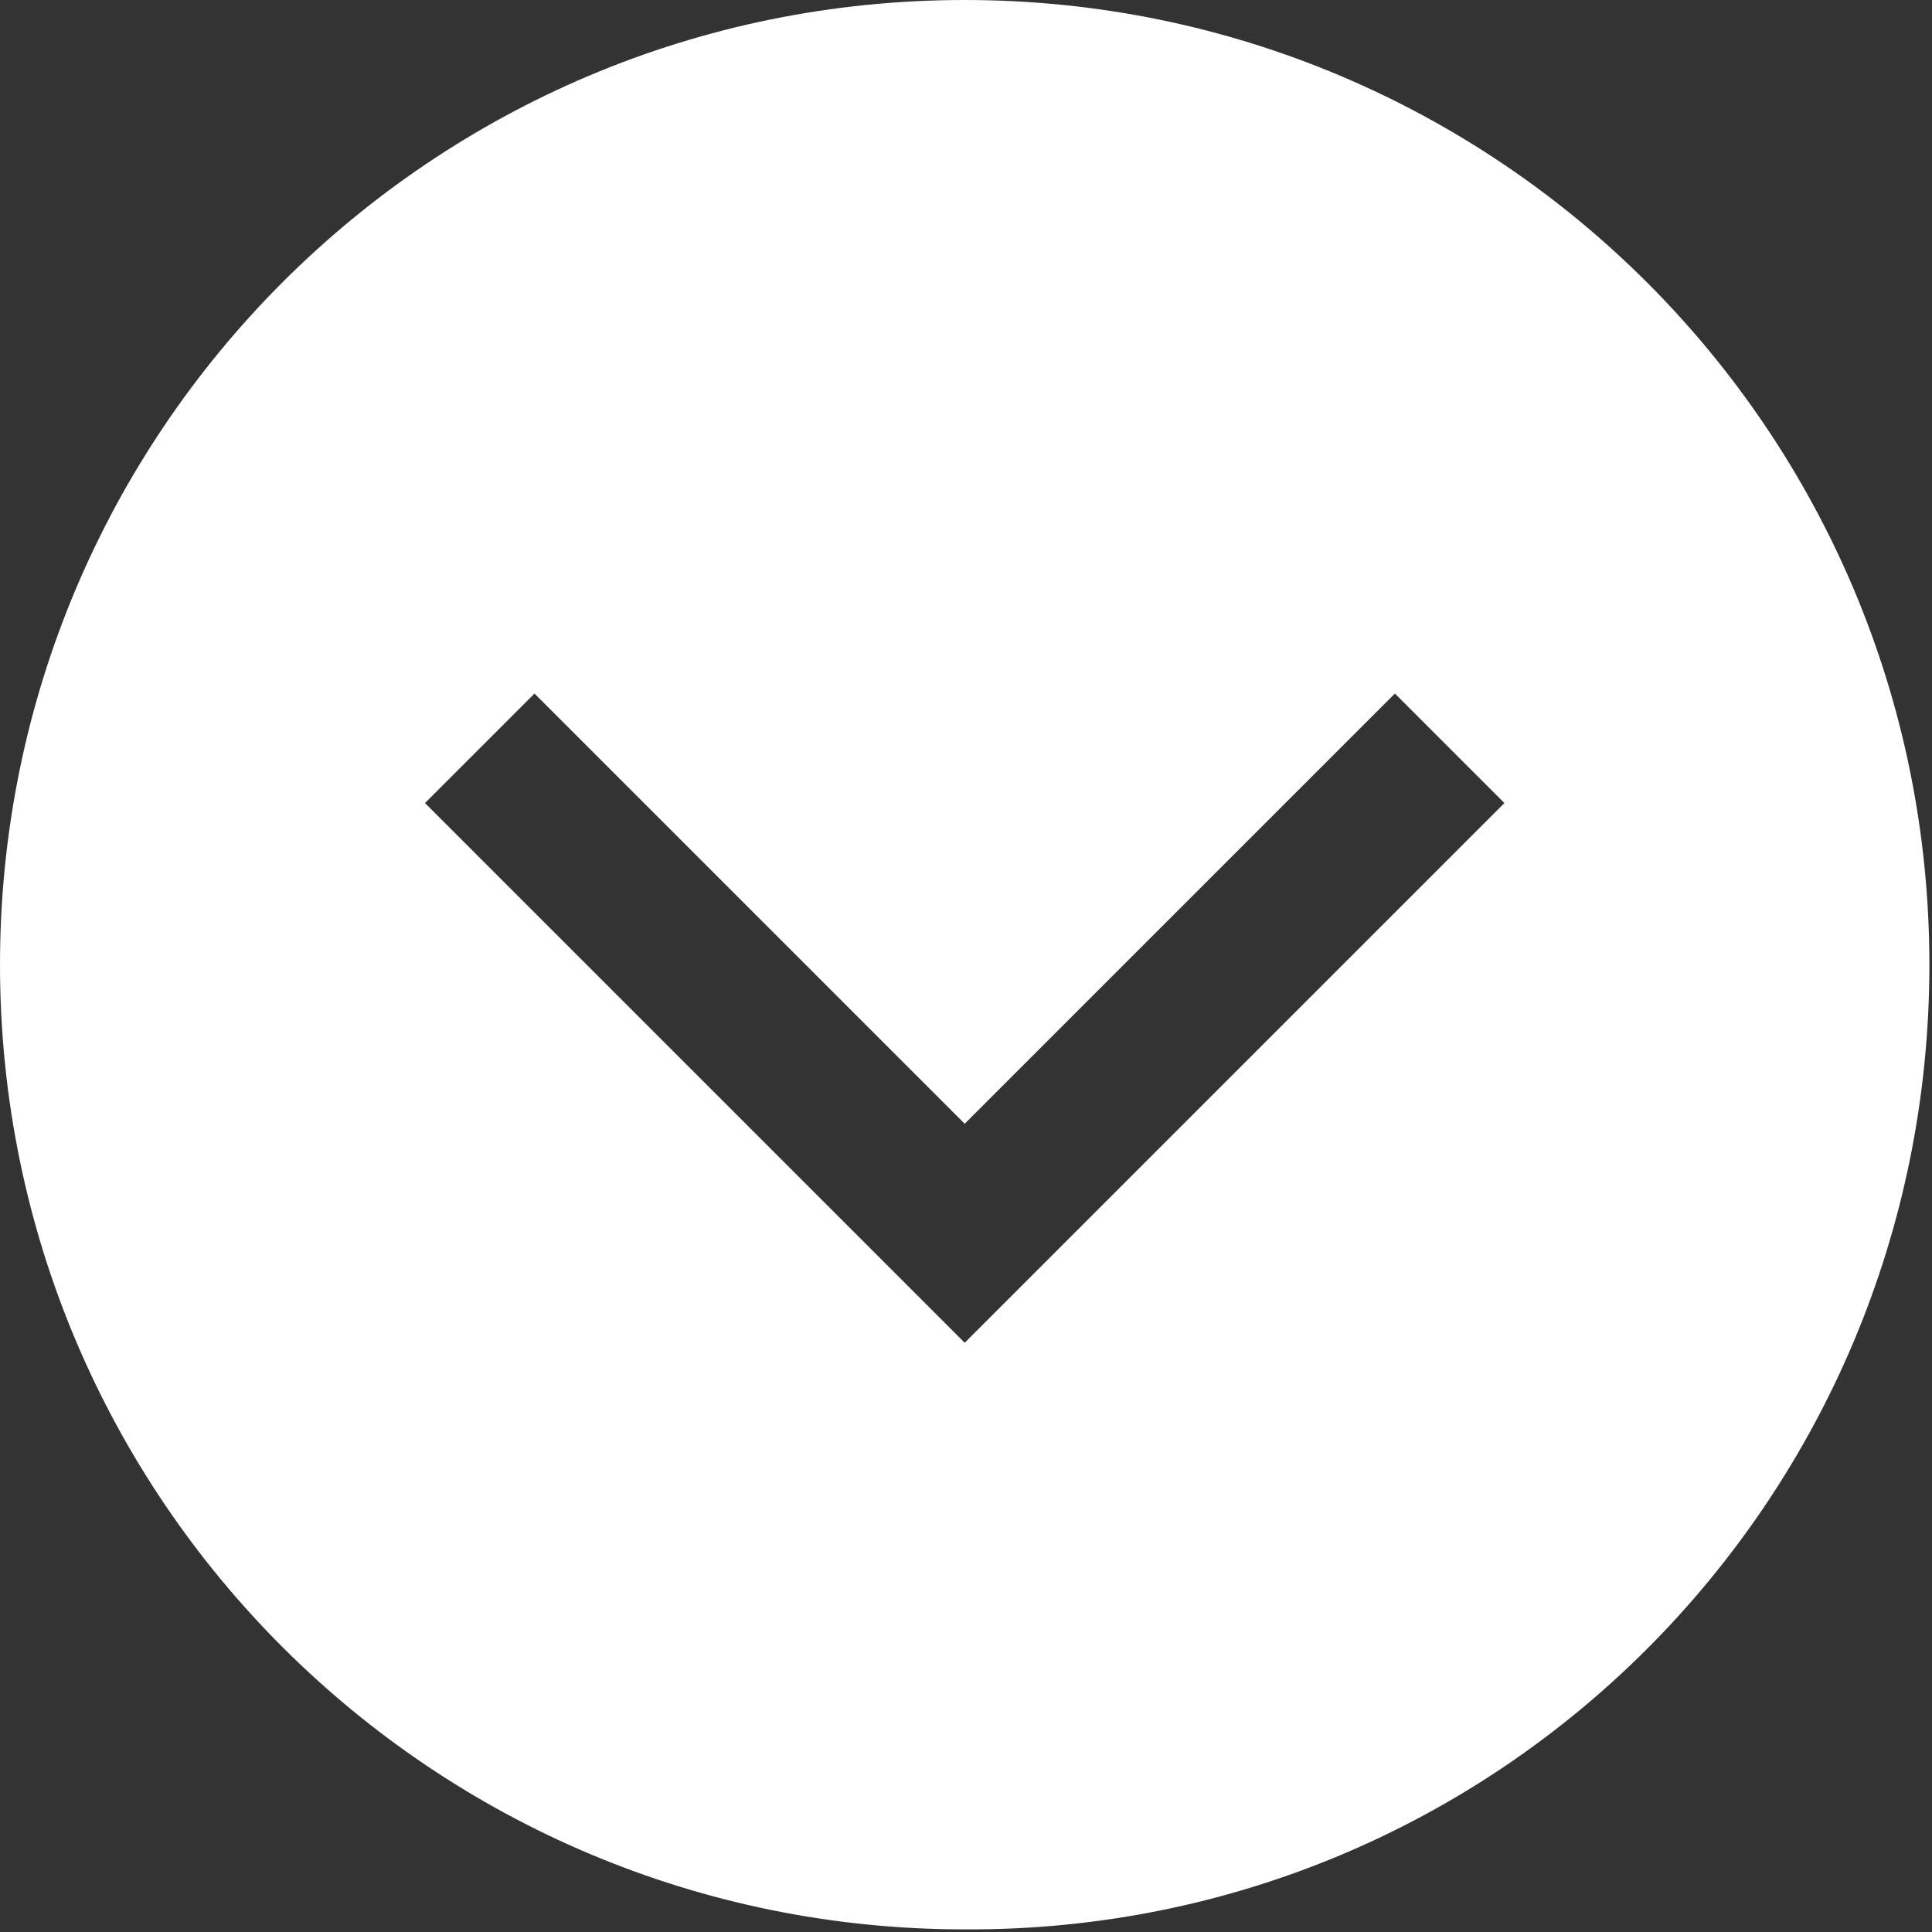
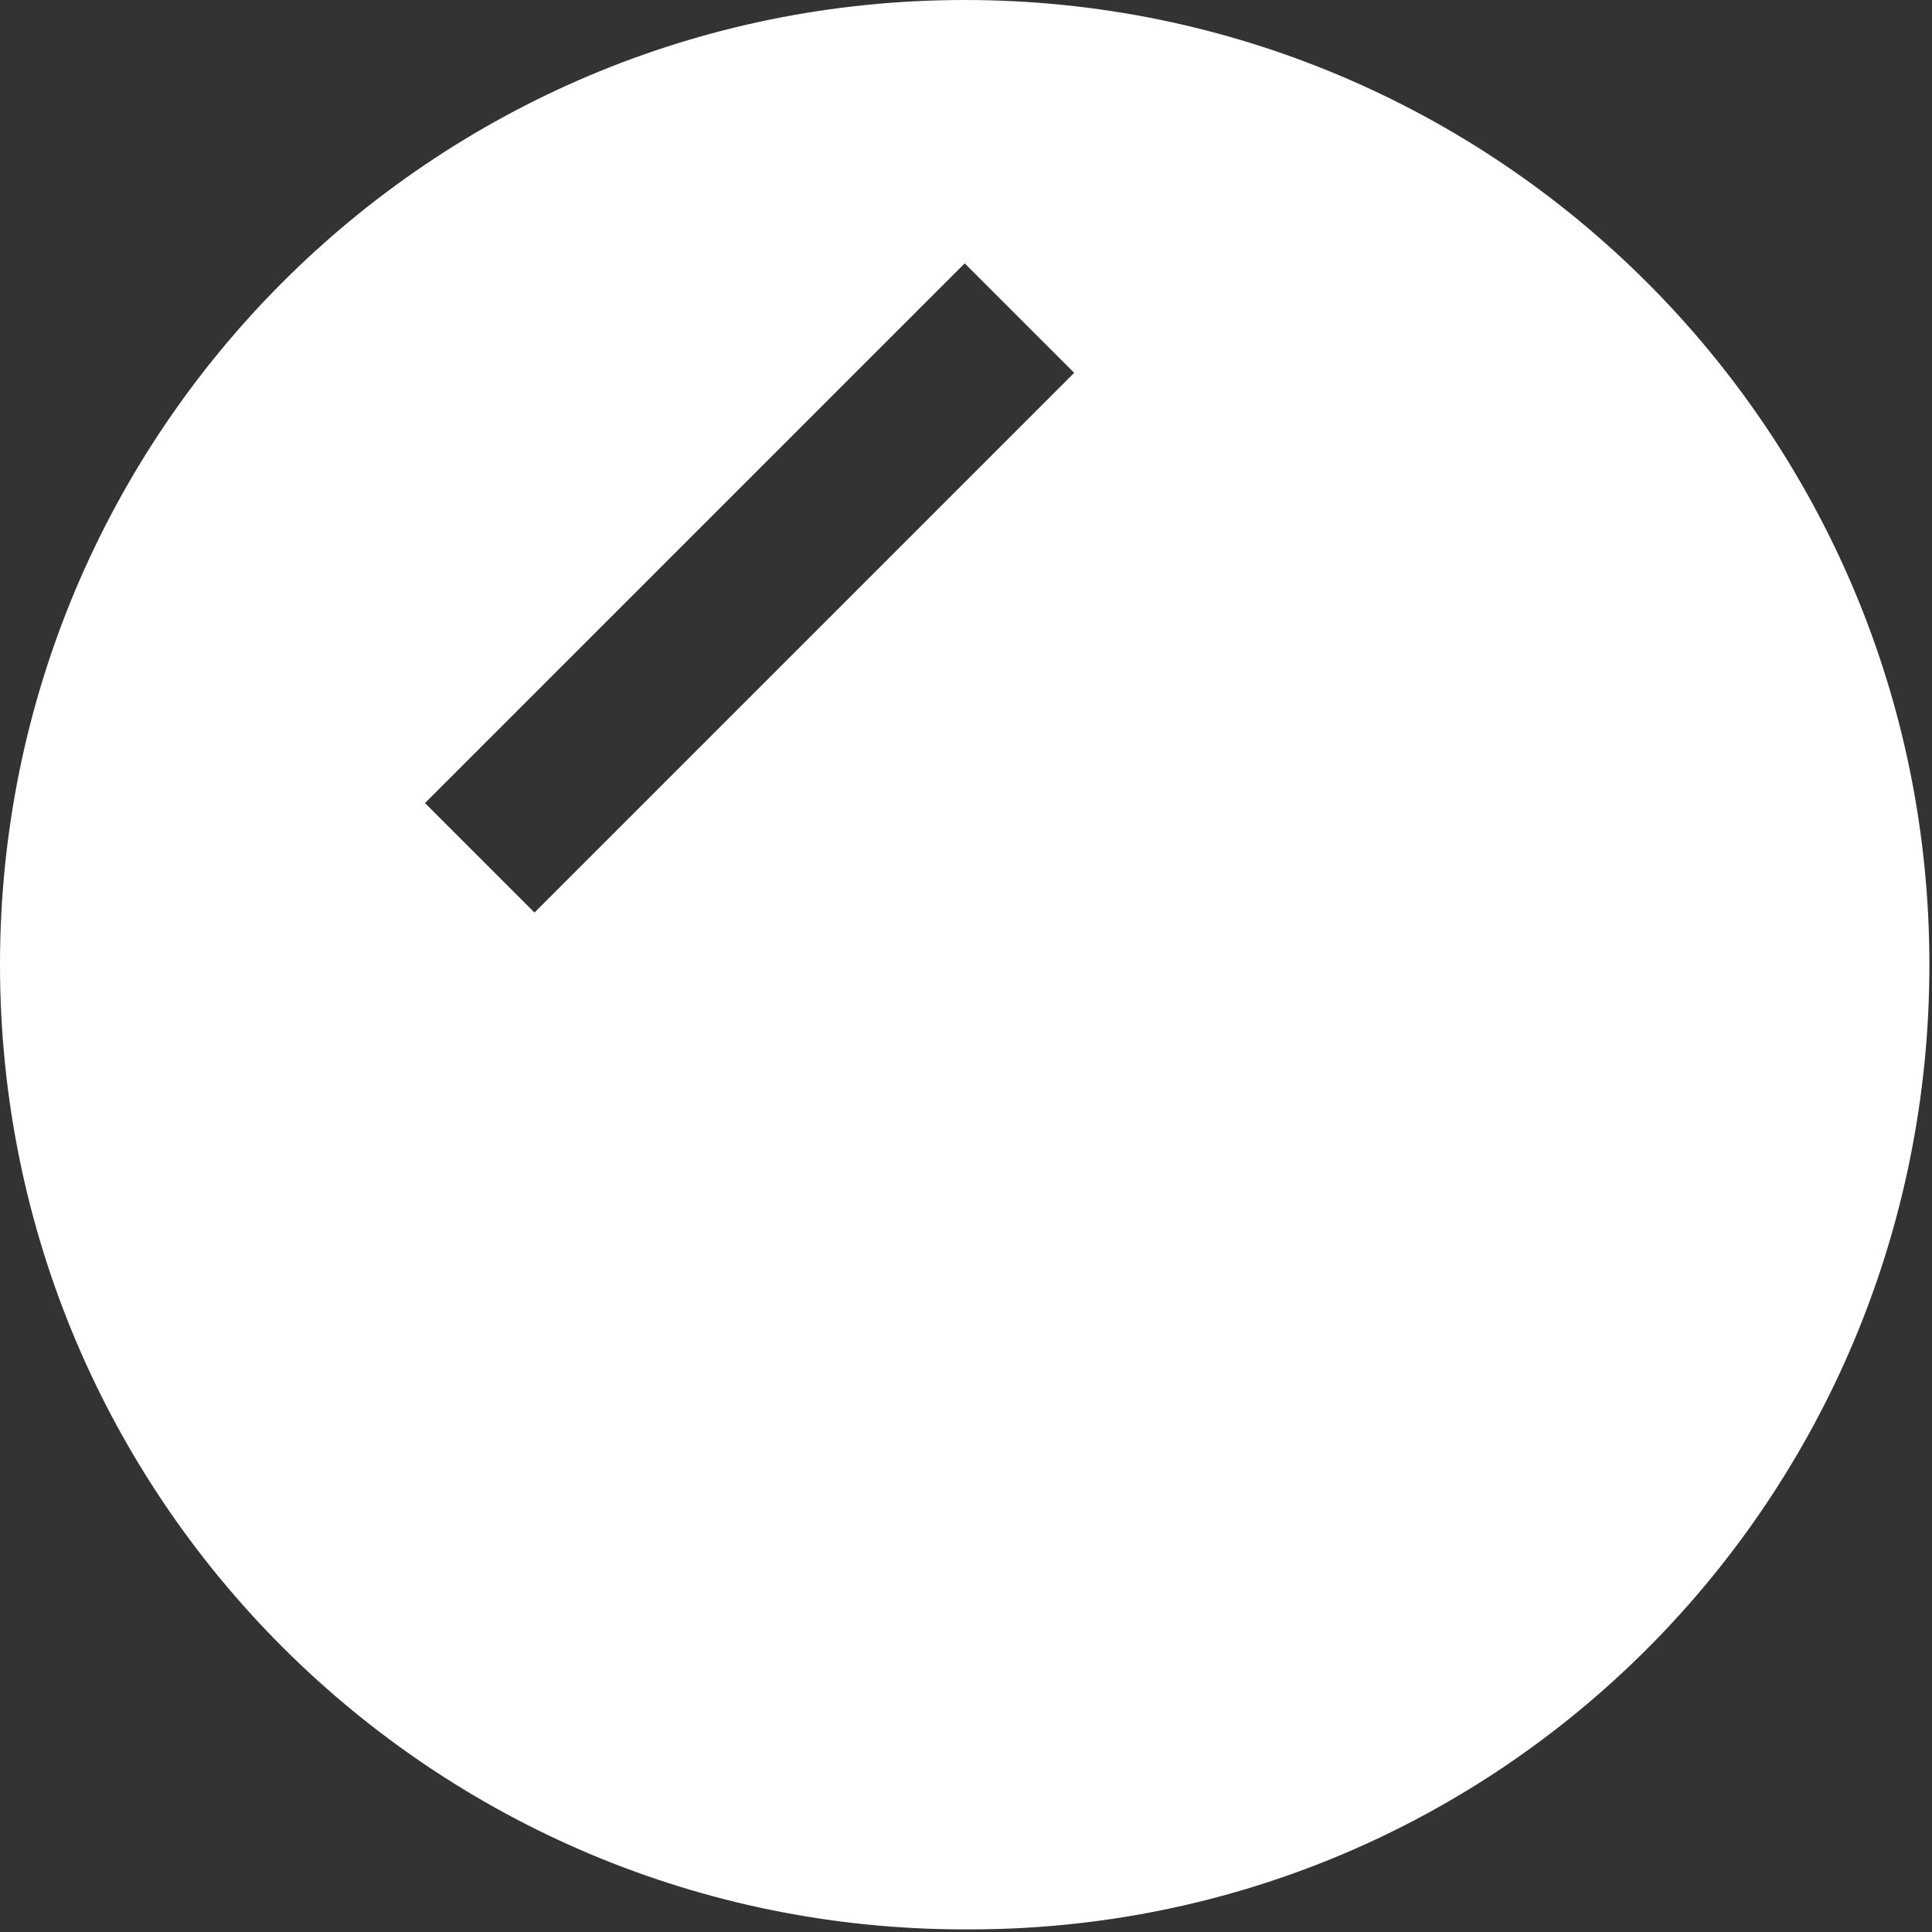
<svg xmlns="http://www.w3.org/2000/svg" version="1.1" id="Layer_1" x="0px" y="0px" viewBox="-448 477.9 74.1 74.1" enable-background="new -448 477.9 74.1 74.1" xml:space="preserve">
  <rect x="-448" y="477.9" width="74.1" height="74.1" fill="#333333" stroke="none" />
-   <path fill="#FFFFFF" d="M-374,514.9c0-20.5-16.6-37-37-37c-20.5,0-37,16.6-37,37c0,20.5,16.6,37,37,37  C-390.5,552-374,535.4-374,514.9z M-431.7,508.7l4.2-4.2L-411,521l16.5-16.5l4.2,4.2l-20.7,20.7L-431.7,508.7z" />
+   <path fill="#FFFFFF" d="M-374,514.9c0-20.5-16.6-37-37-37c-20.5,0-37,16.6-37,37c0,20.5,16.6,37,37,37  C-390.5,552-374,535.4-374,514.9z M-431.7,508.7l4.2-4.2l16.5-16.5l4.2,4.2l-20.7,20.7L-431.7,508.7z" />
</svg>